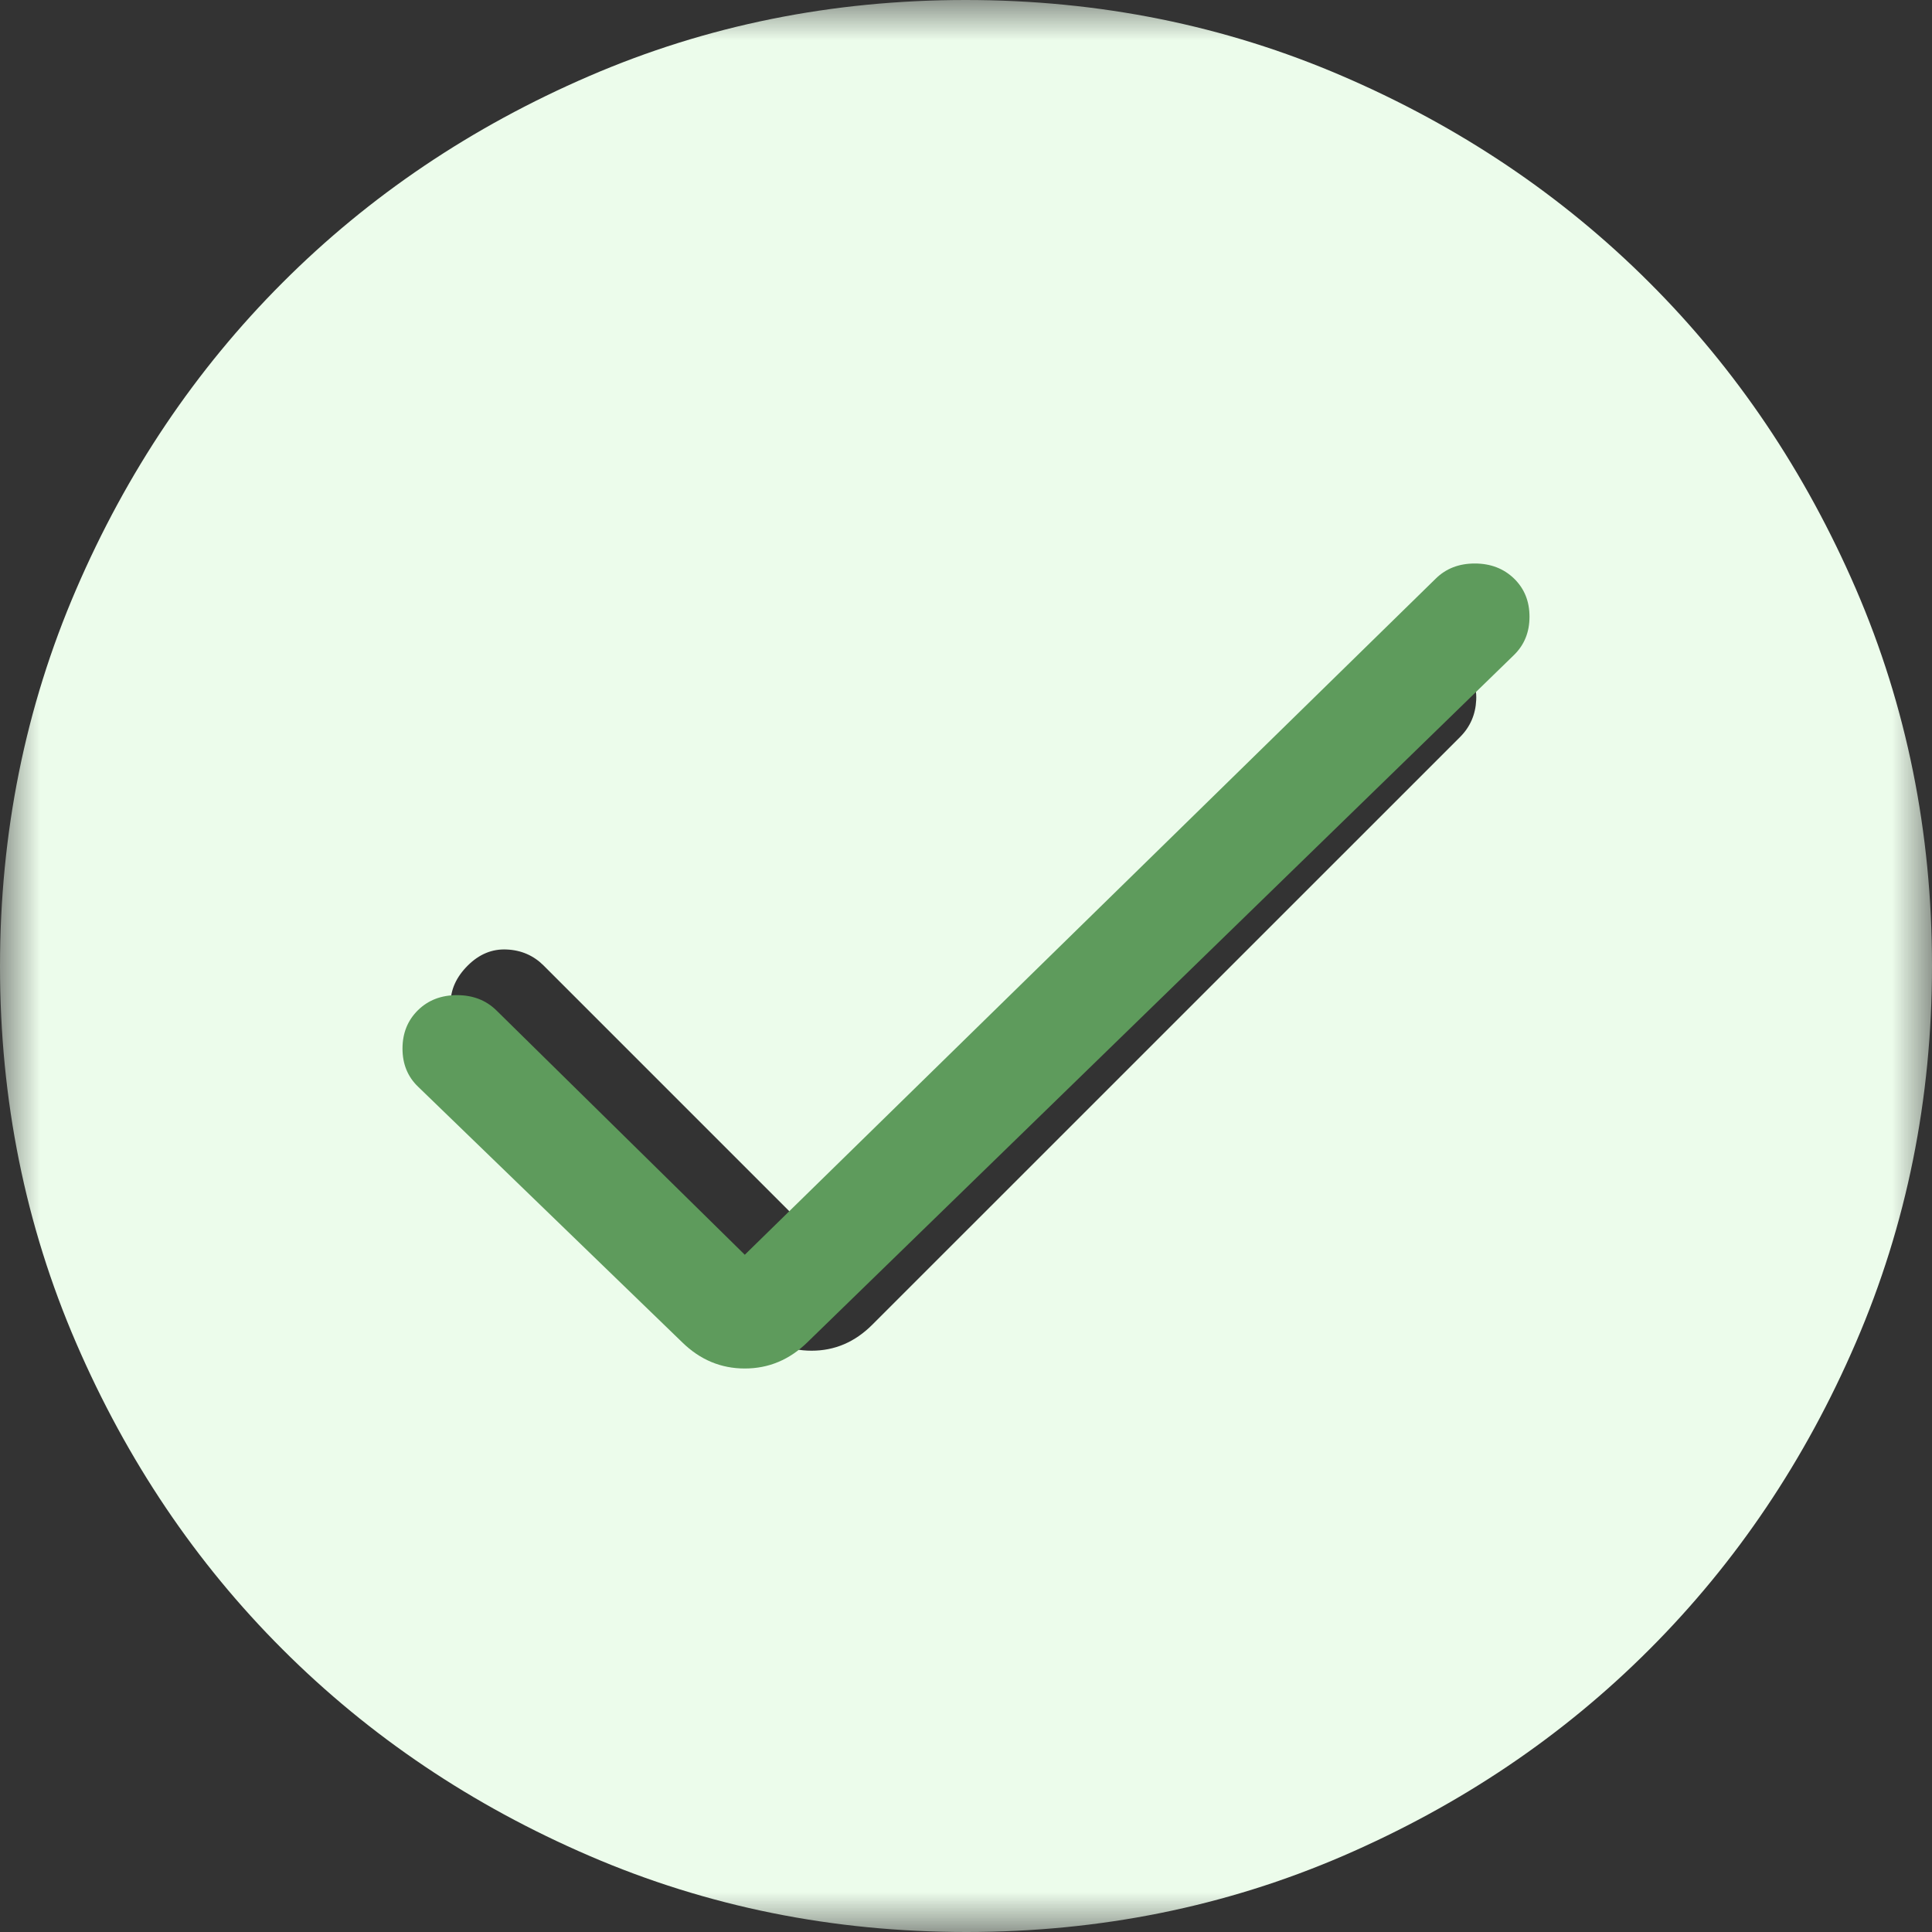
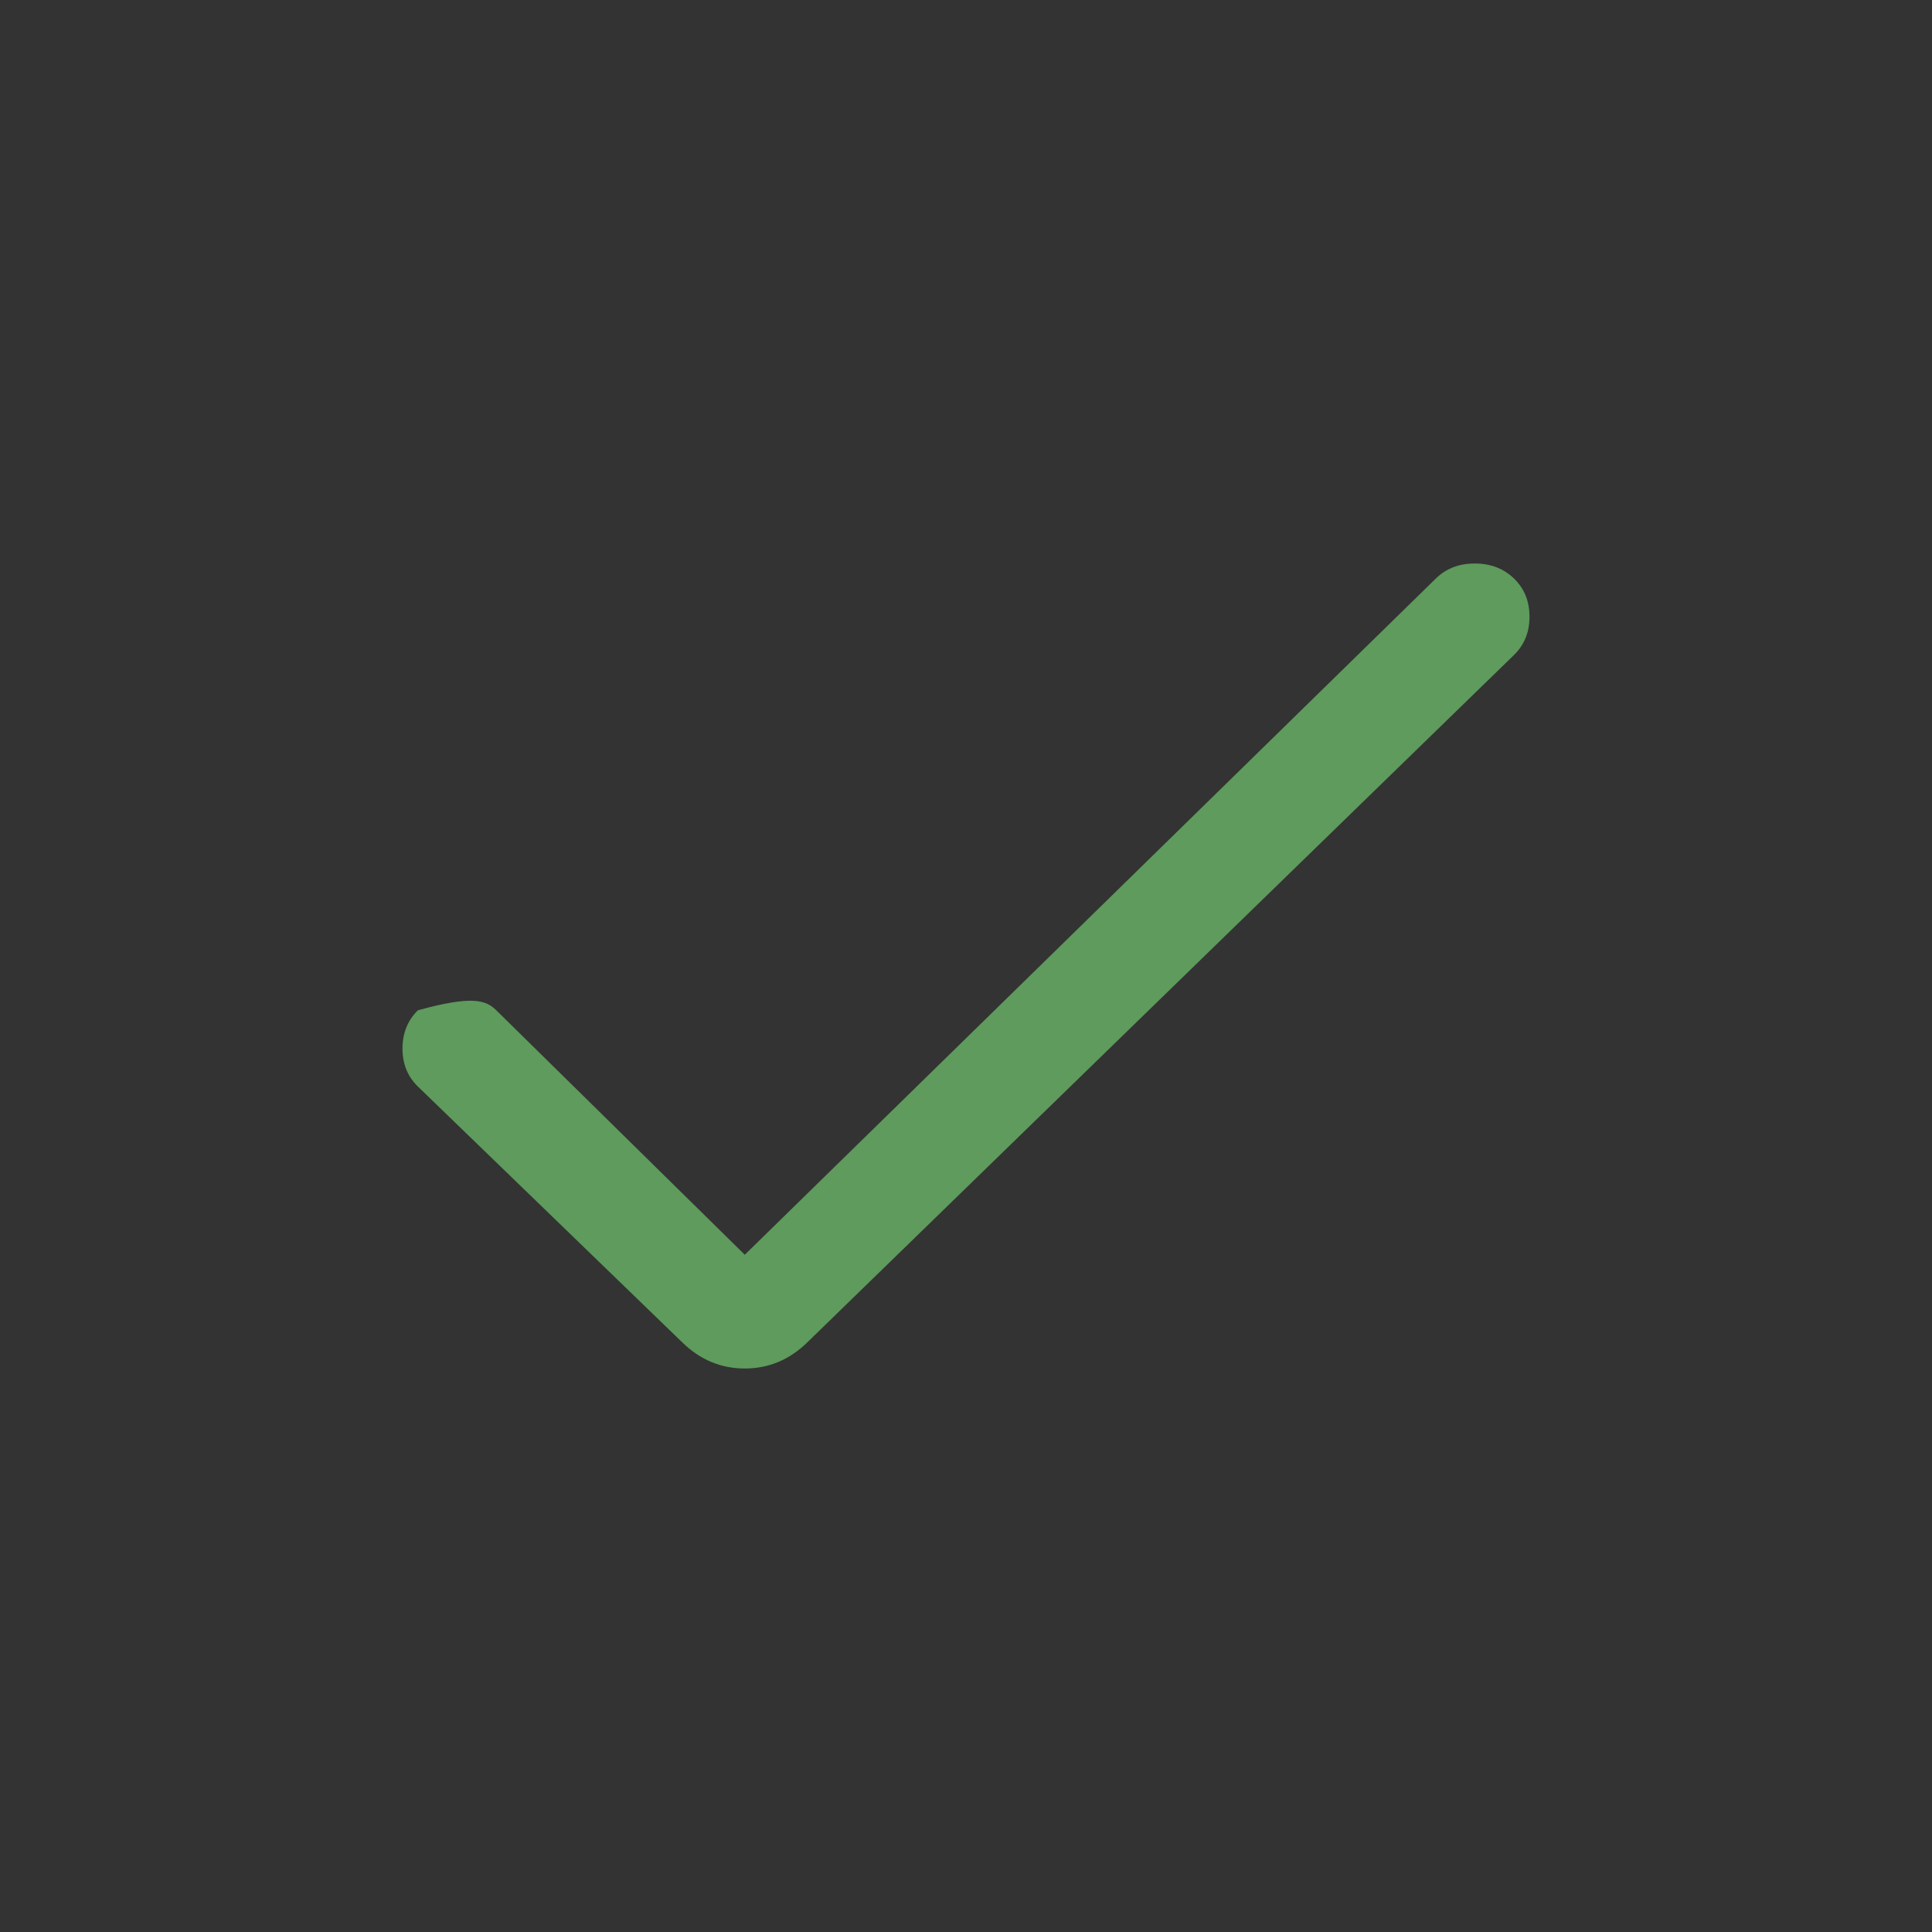
<svg xmlns="http://www.w3.org/2000/svg" width="24" height="24" viewBox="0 0 24 24" fill="none">
  <rect x="0" y="0" width="24" height="24" fill="#333333" stroke="none" />
  <mask id="mask0_1233_1742" style="mask-type:alpha" maskUnits="userSpaceOnUse" x="0" y="0" width="24" height="24">
    <rect width="24" height="24" fill="#E2F1E1" />
  </mask>
  <g mask="url(#mask0_1233_1742)">
-     <path d="M10.082 15.323L6.754 11.995C6.629 11.87 6.476 11.803 6.295 11.795C6.114 11.786 5.952 11.853 5.81 11.995C5.668 12.137 5.597 12.294 5.597 12.467C5.597 12.639 5.668 12.797 5.81 12.938L9.328 16.456C9.544 16.672 9.795 16.779 10.082 16.779C10.369 16.779 10.62 16.672 10.836 16.456L18.139 9.154C18.263 9.029 18.33 8.876 18.338 8.695C18.347 8.514 18.28 8.352 18.139 8.21C17.997 8.068 17.839 7.997 17.667 7.997C17.494 7.997 17.337 8.068 17.195 8.21L10.082 15.323ZM12.005 24C10.345 24 8.785 23.685 7.324 23.055C5.863 22.426 4.593 21.571 3.512 20.491C2.431 19.412 1.576 18.142 0.946 16.683C0.315 15.223 0 13.664 0 12.005C0 10.345 0.315 8.785 0.945 7.324C1.574 5.863 2.429 4.593 3.509 3.512C4.588 2.431 5.858 1.576 7.317 0.946C8.777 0.315 10.336 0 11.995 0C13.655 0 15.215 0.315 16.676 0.945C18.137 1.574 19.407 2.429 20.488 3.509C21.569 4.588 22.424 5.858 23.055 7.317C23.685 8.777 24 10.336 24 11.995C24 13.655 23.685 15.215 23.055 16.676C22.426 18.137 21.571 19.407 20.491 20.488C19.412 21.569 18.142 22.424 16.683 23.055C15.223 23.685 13.664 24 12.005 24Z" fill="#ECFCEB" />
-     <path d="M9.252 15.587L17.835 7.188C17.962 7.063 18.123 7 18.32 7C18.516 7 18.678 7.062 18.807 7.186C18.936 7.311 19 7.469 19 7.661C19 7.853 18.936 8.011 18.807 8.137L10.029 16.675C9.807 16.892 9.548 17 9.252 17C8.956 17 8.697 16.892 8.475 16.675L5.193 13.499C5.064 13.375 5 13.217 5 13.026C5 12.834 5.064 12.676 5.191 12.55C5.318 12.425 5.48 12.362 5.677 12.362C5.874 12.362 6.037 12.425 6.165 12.55L9.252 15.587Z" fill="#5E9B5C" />
+     <path d="M9.252 15.587L17.835 7.188C17.962 7.063 18.123 7 18.32 7C18.516 7 18.678 7.062 18.807 7.186C18.936 7.311 19 7.469 19 7.661C19 7.853 18.936 8.011 18.807 8.137L10.029 16.675C9.807 16.892 9.548 17 9.252 17C8.956 17 8.697 16.892 8.475 16.675L5.193 13.499C5.064 13.375 5 13.217 5 13.026C5 12.834 5.064 12.676 5.191 12.55C5.874 12.362 6.037 12.425 6.165 12.55L9.252 15.587Z" fill="#5E9B5C" />
  </g>
</svg>